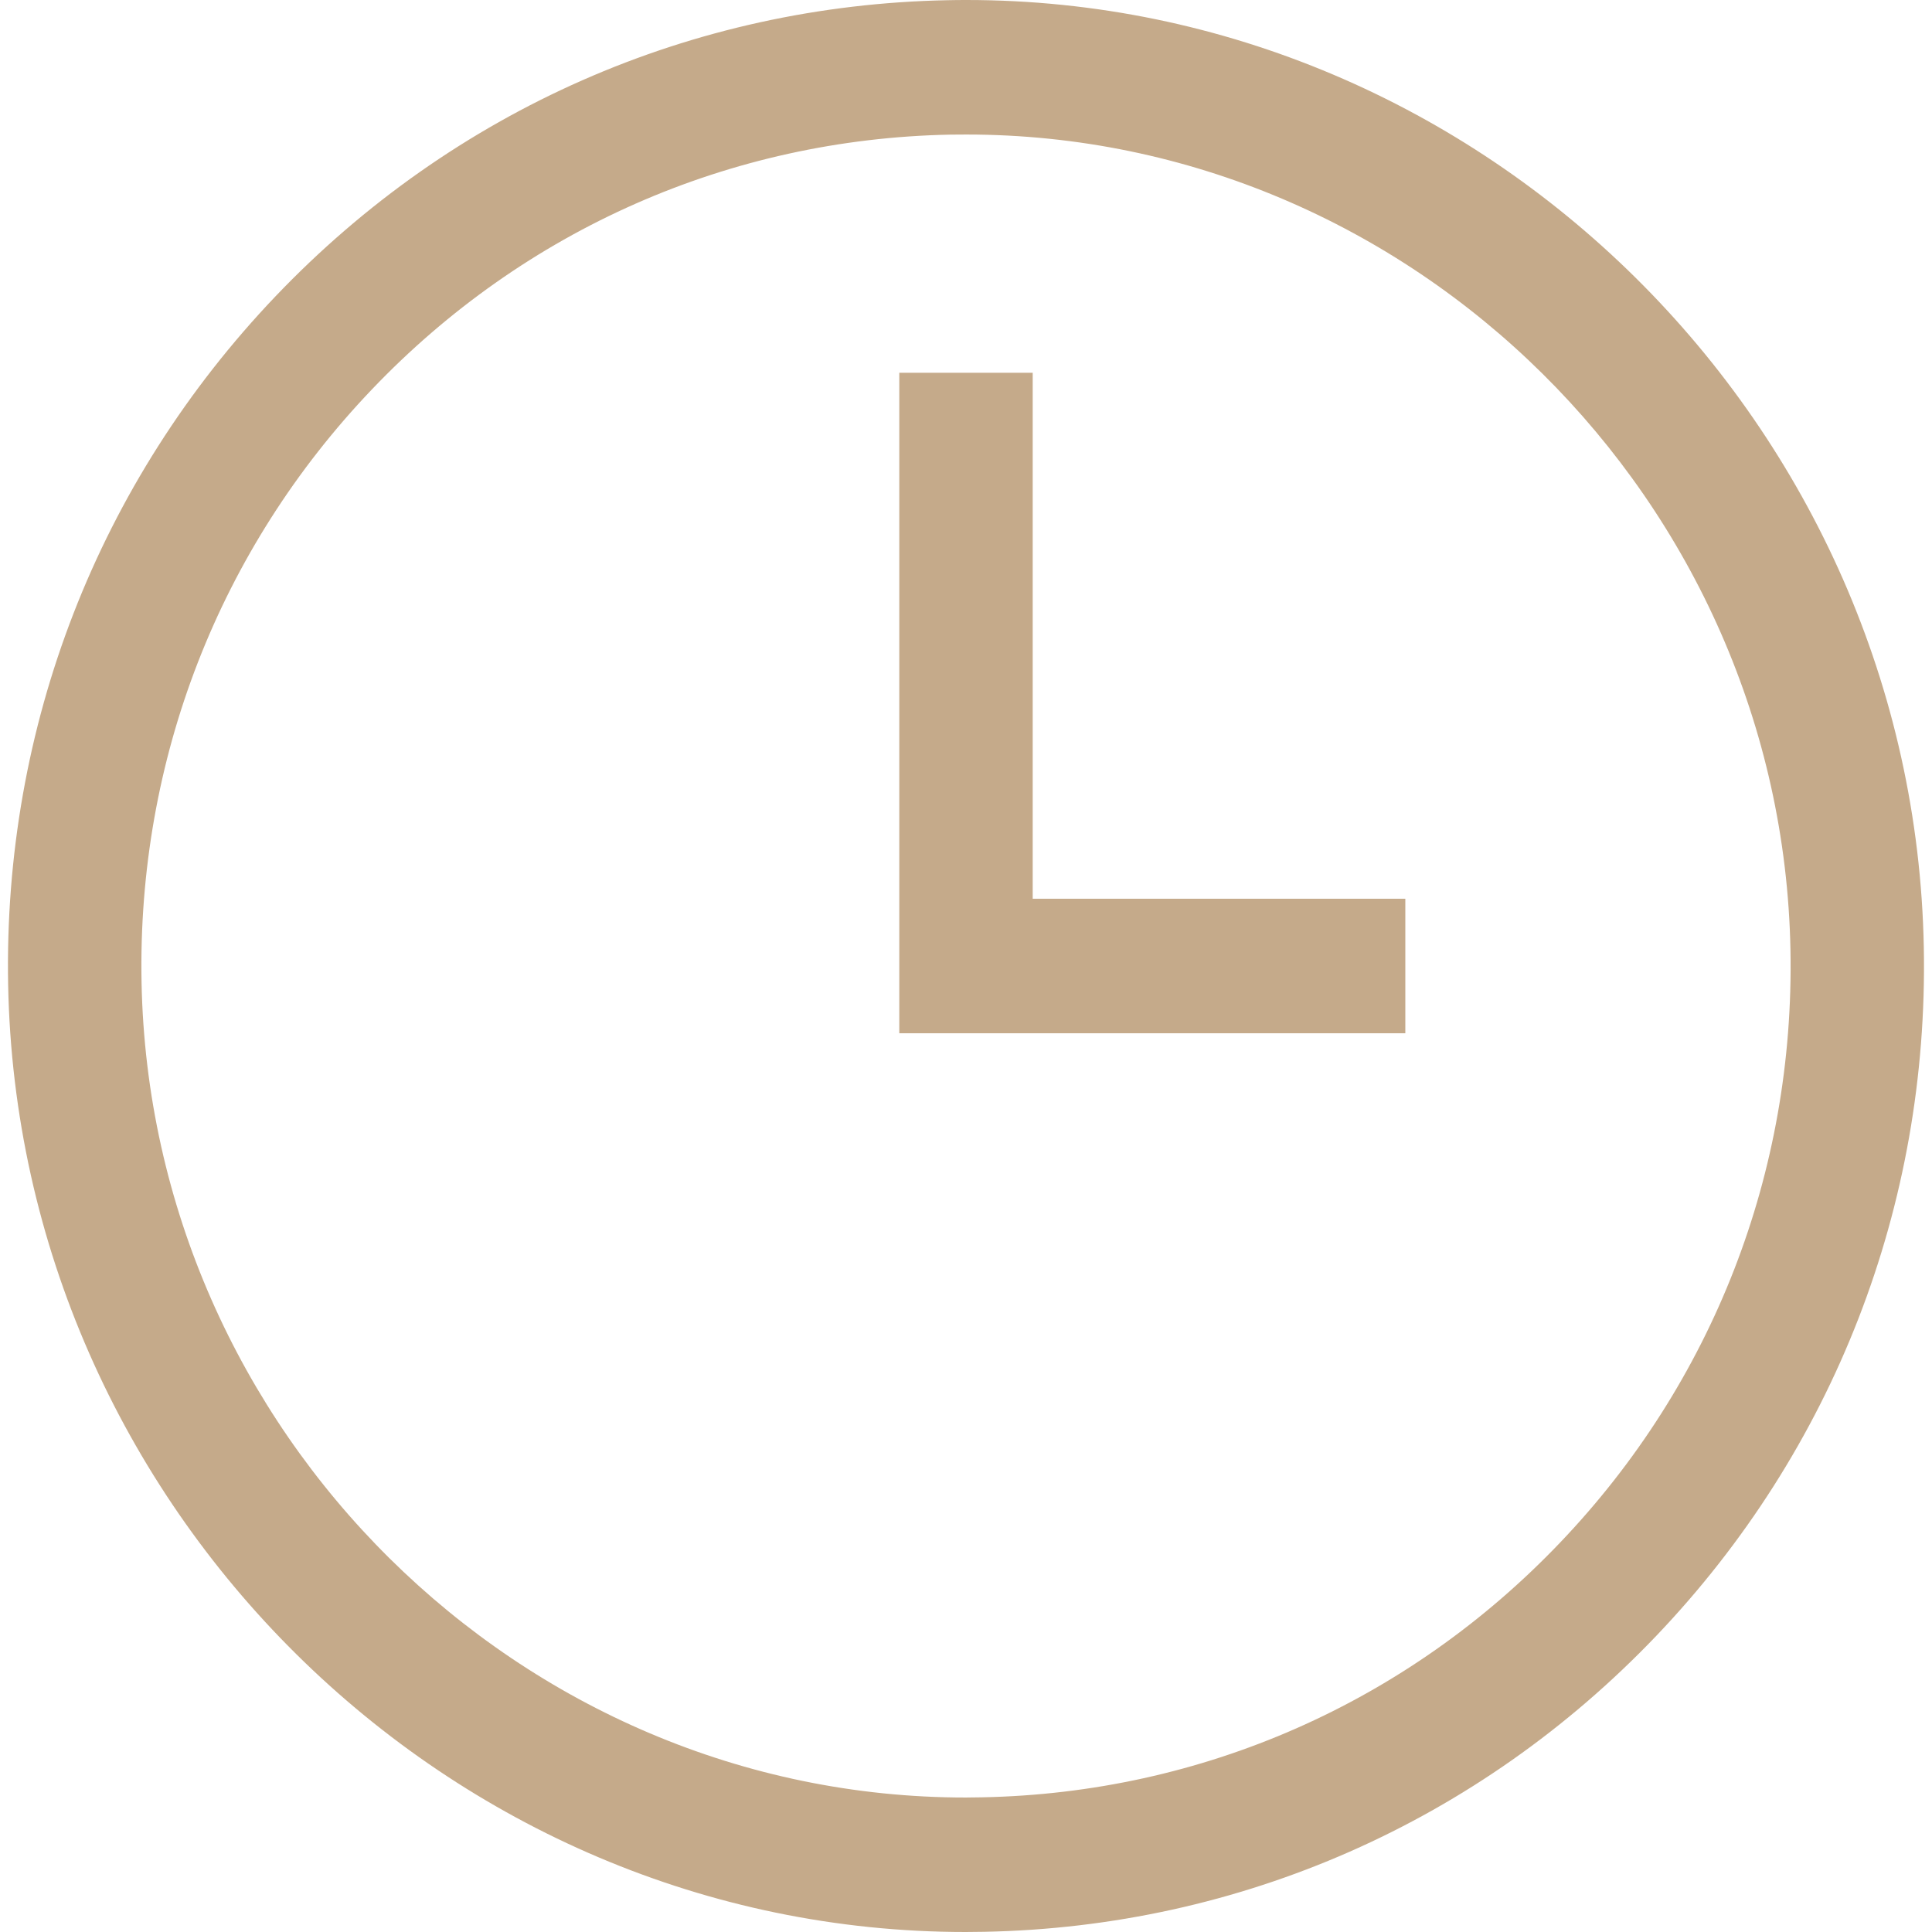
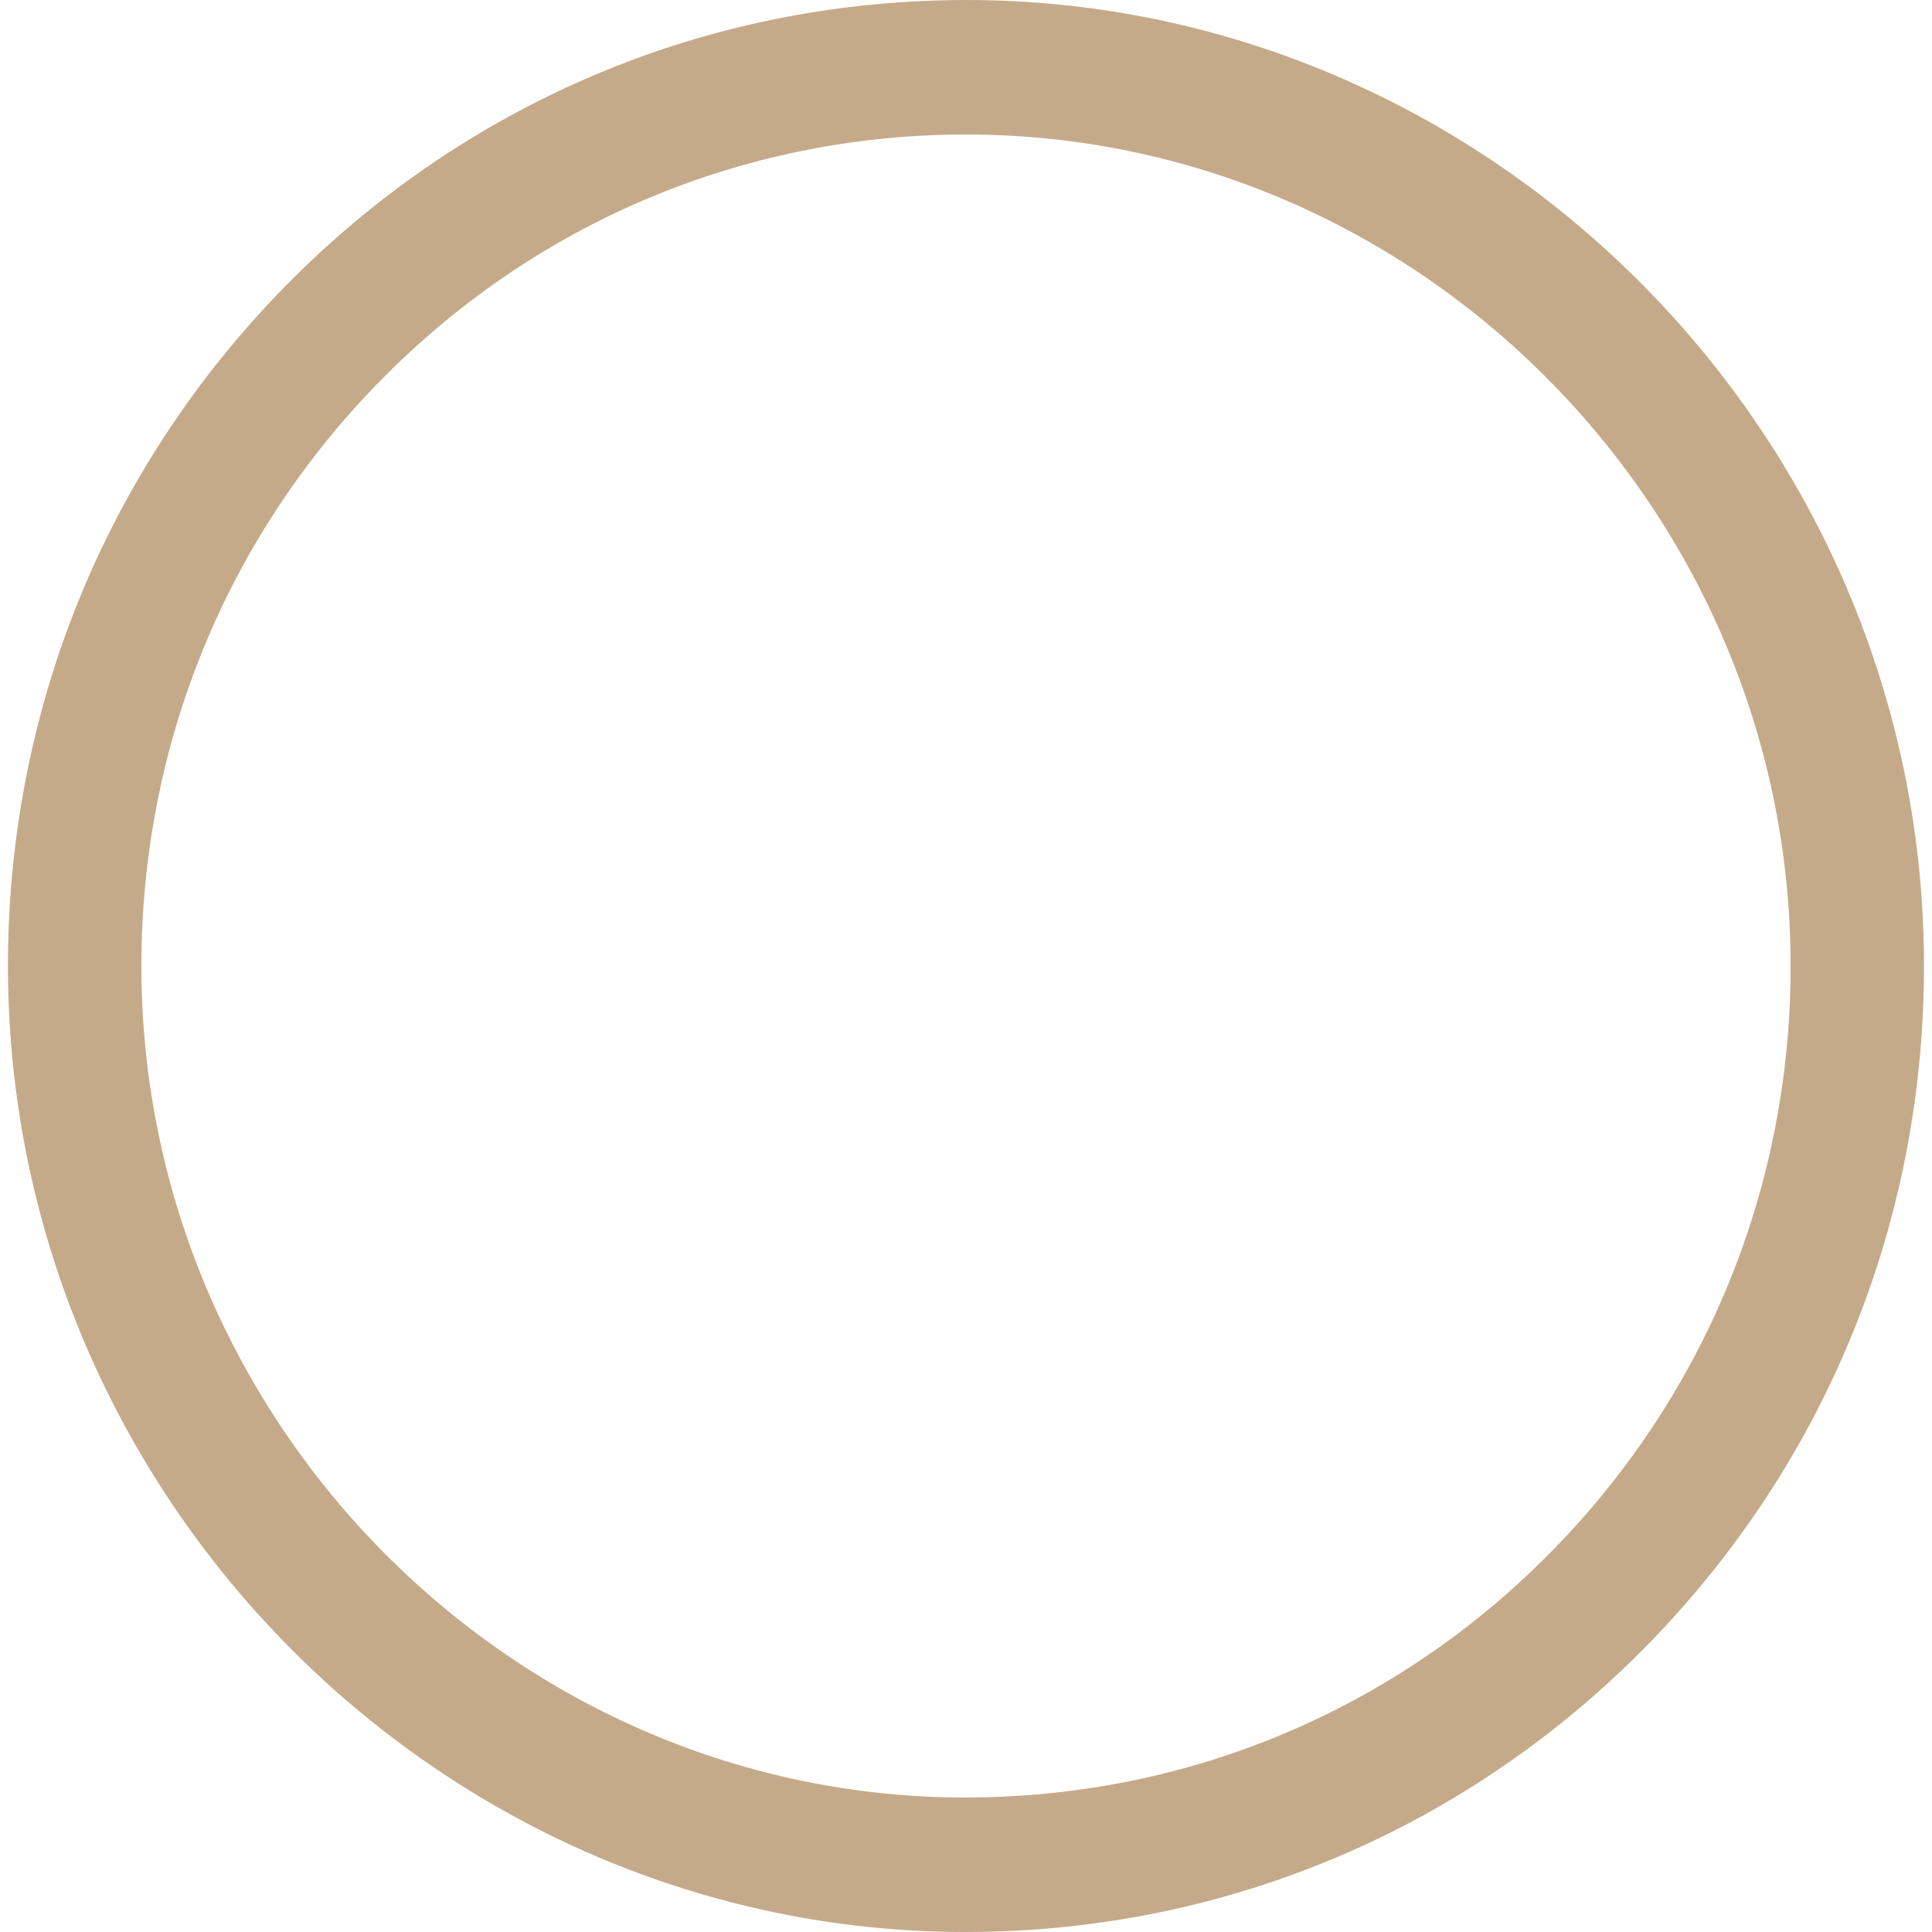
<svg xmlns="http://www.w3.org/2000/svg" width="38" height="38" viewBox="0 0 38 38" fill="none">
  <path d="M19.008 0C18.884 0 18.762 0.001 18.639 0.004C13.607 0.101 8.913 2.168 5.422 5.825C1.933 9.482 0.064 14.29 0.16 19.365C0.355 29.64 8.803 38 18.992 38C19.115 38 19.238 37.998 19.36 37.996C24.392 37.9 29.086 35.832 32.577 32.175C36.066 28.518 37.935 23.71 37.839 18.635C37.645 8.36 29.197 0 19.008 0ZM30.686 30.34C27.683 33.488 23.642 35.268 19.311 35.351C19.205 35.353 19.099 35.355 18.993 35.355C10.223 35.355 2.952 28.159 2.784 19.314C2.702 14.947 4.31 10.807 7.314 7.66C10.318 4.512 14.357 2.733 18.689 2.648C18.796 2.646 18.901 2.646 19.008 2.646C27.777 2.646 35.049 9.841 35.216 18.686C35.299 23.053 33.691 27.192 30.686 30.34Z" fill="#C5AA8A" />
-   <path d="M20.312 7.332H17.688V20.323H27.641V17.677H20.312V7.332Z" fill="#C5AA8A" />
</svg>